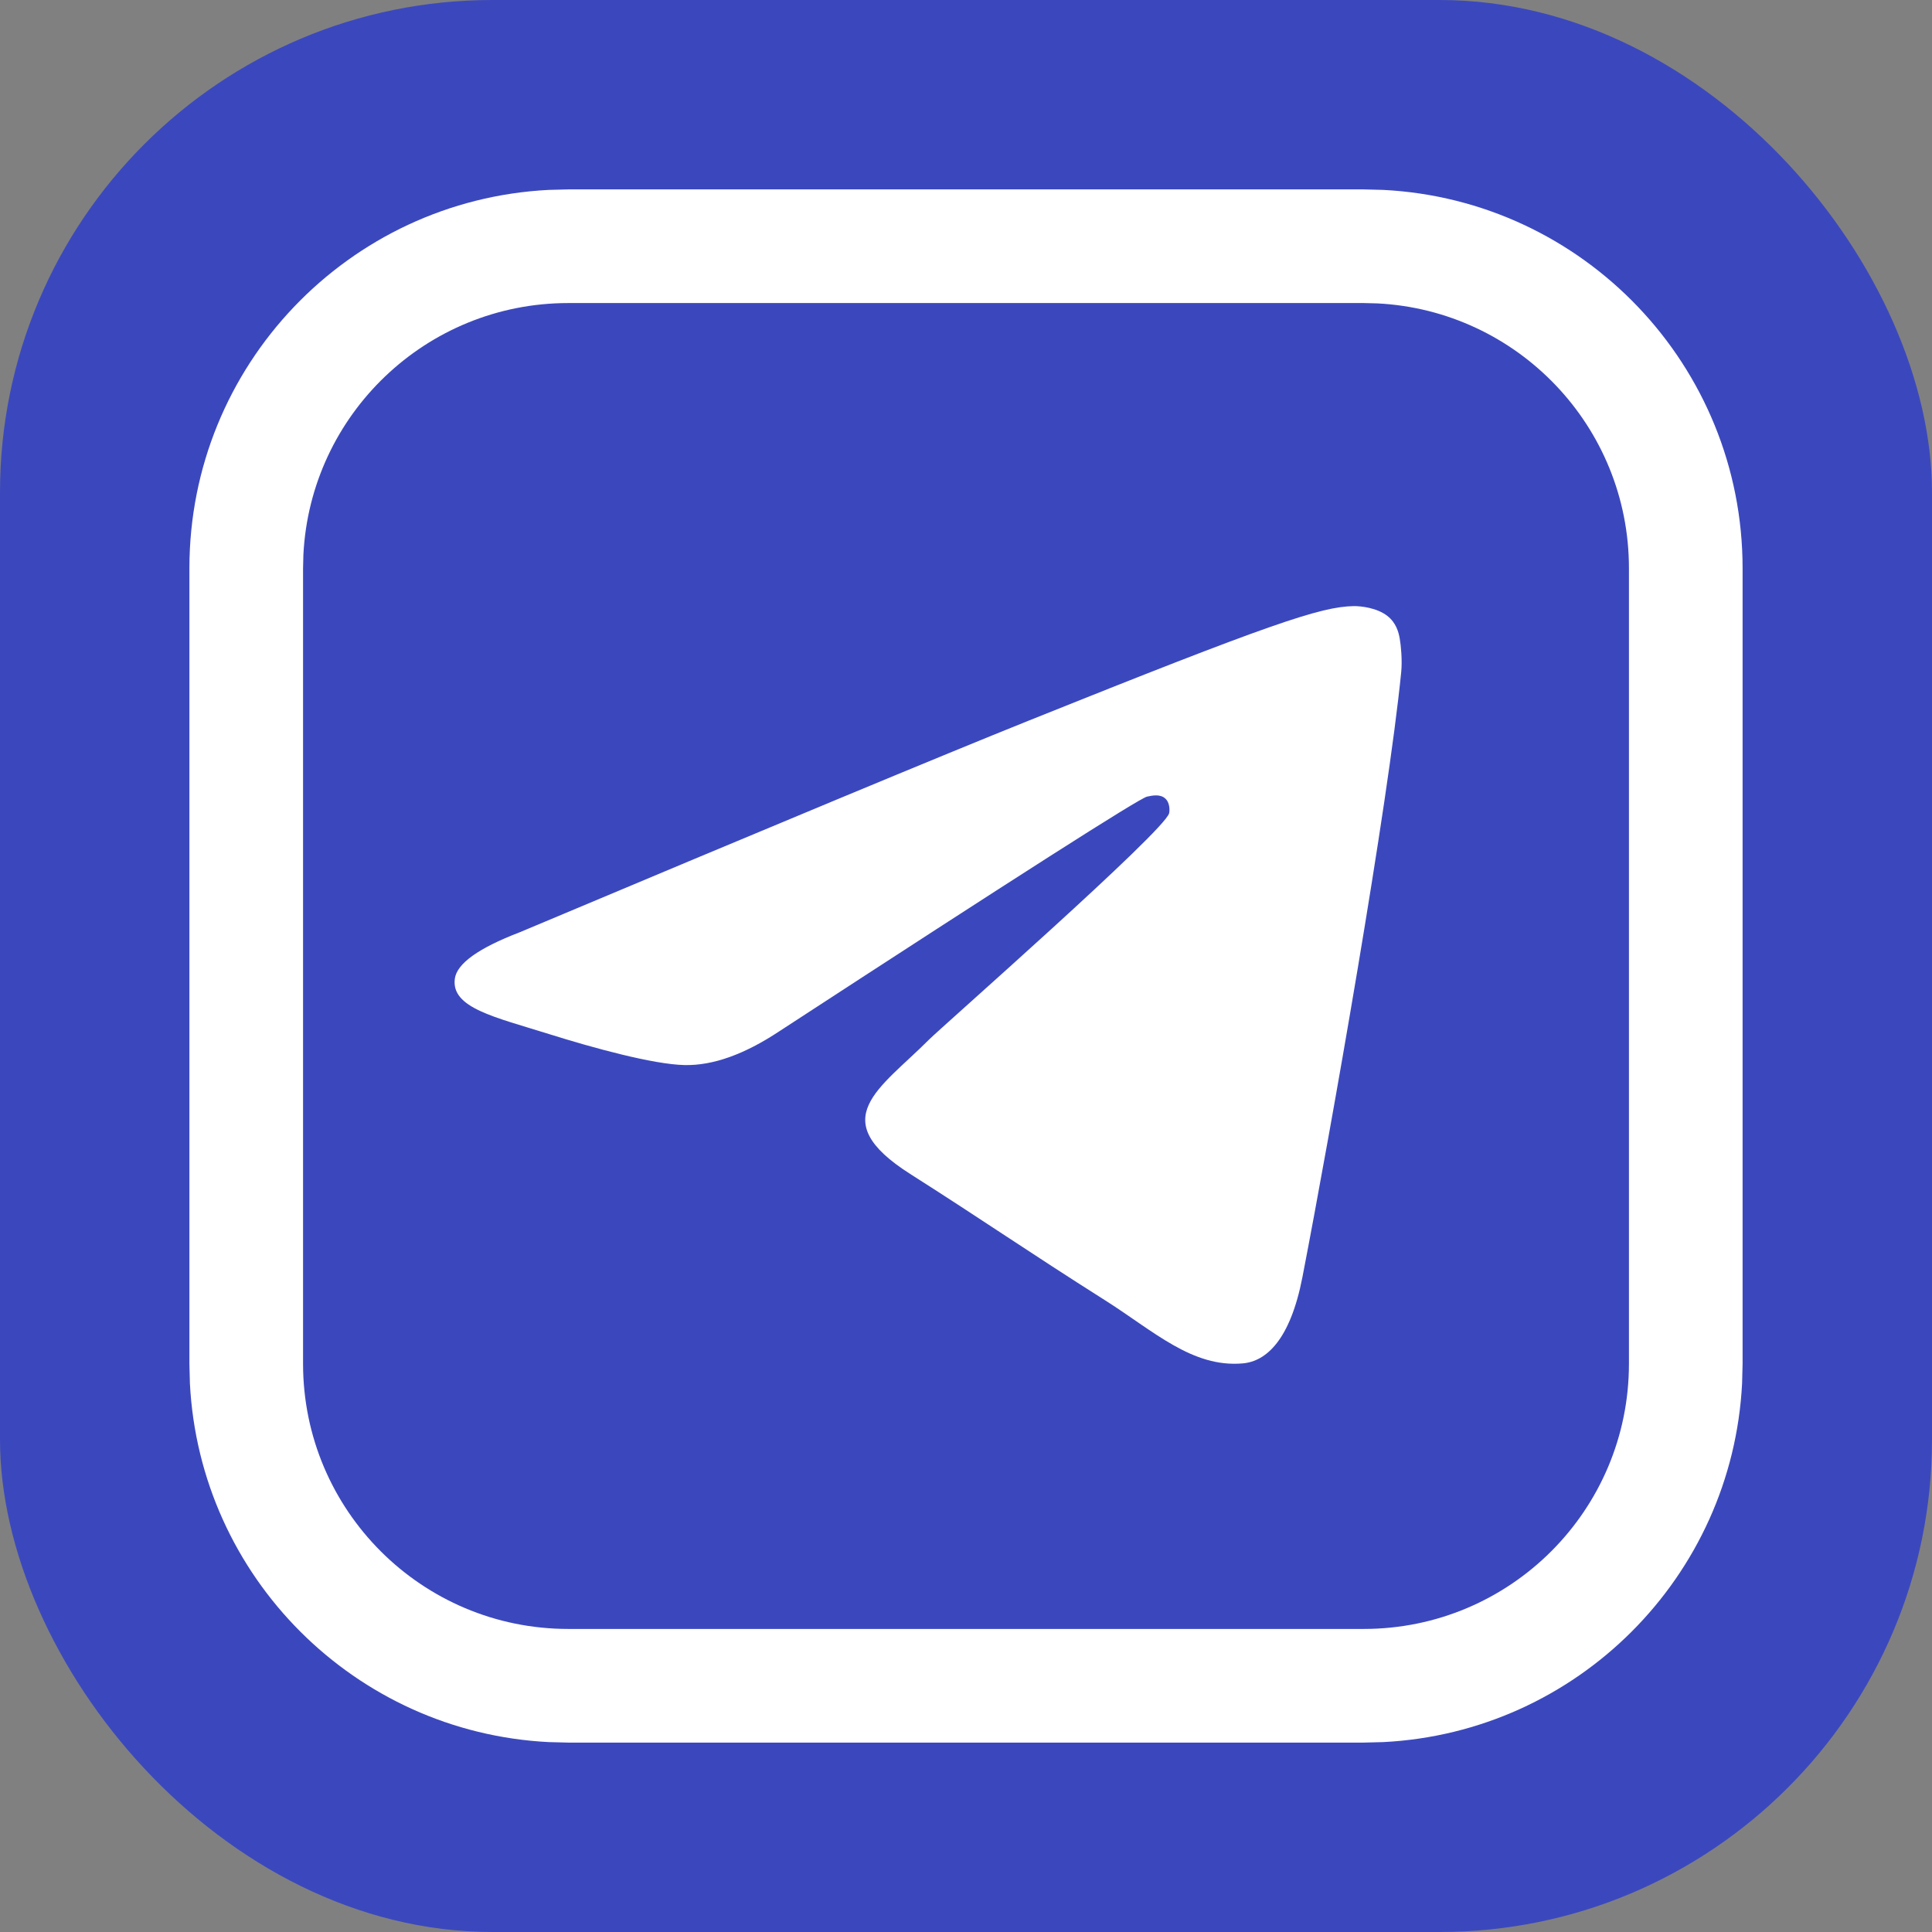
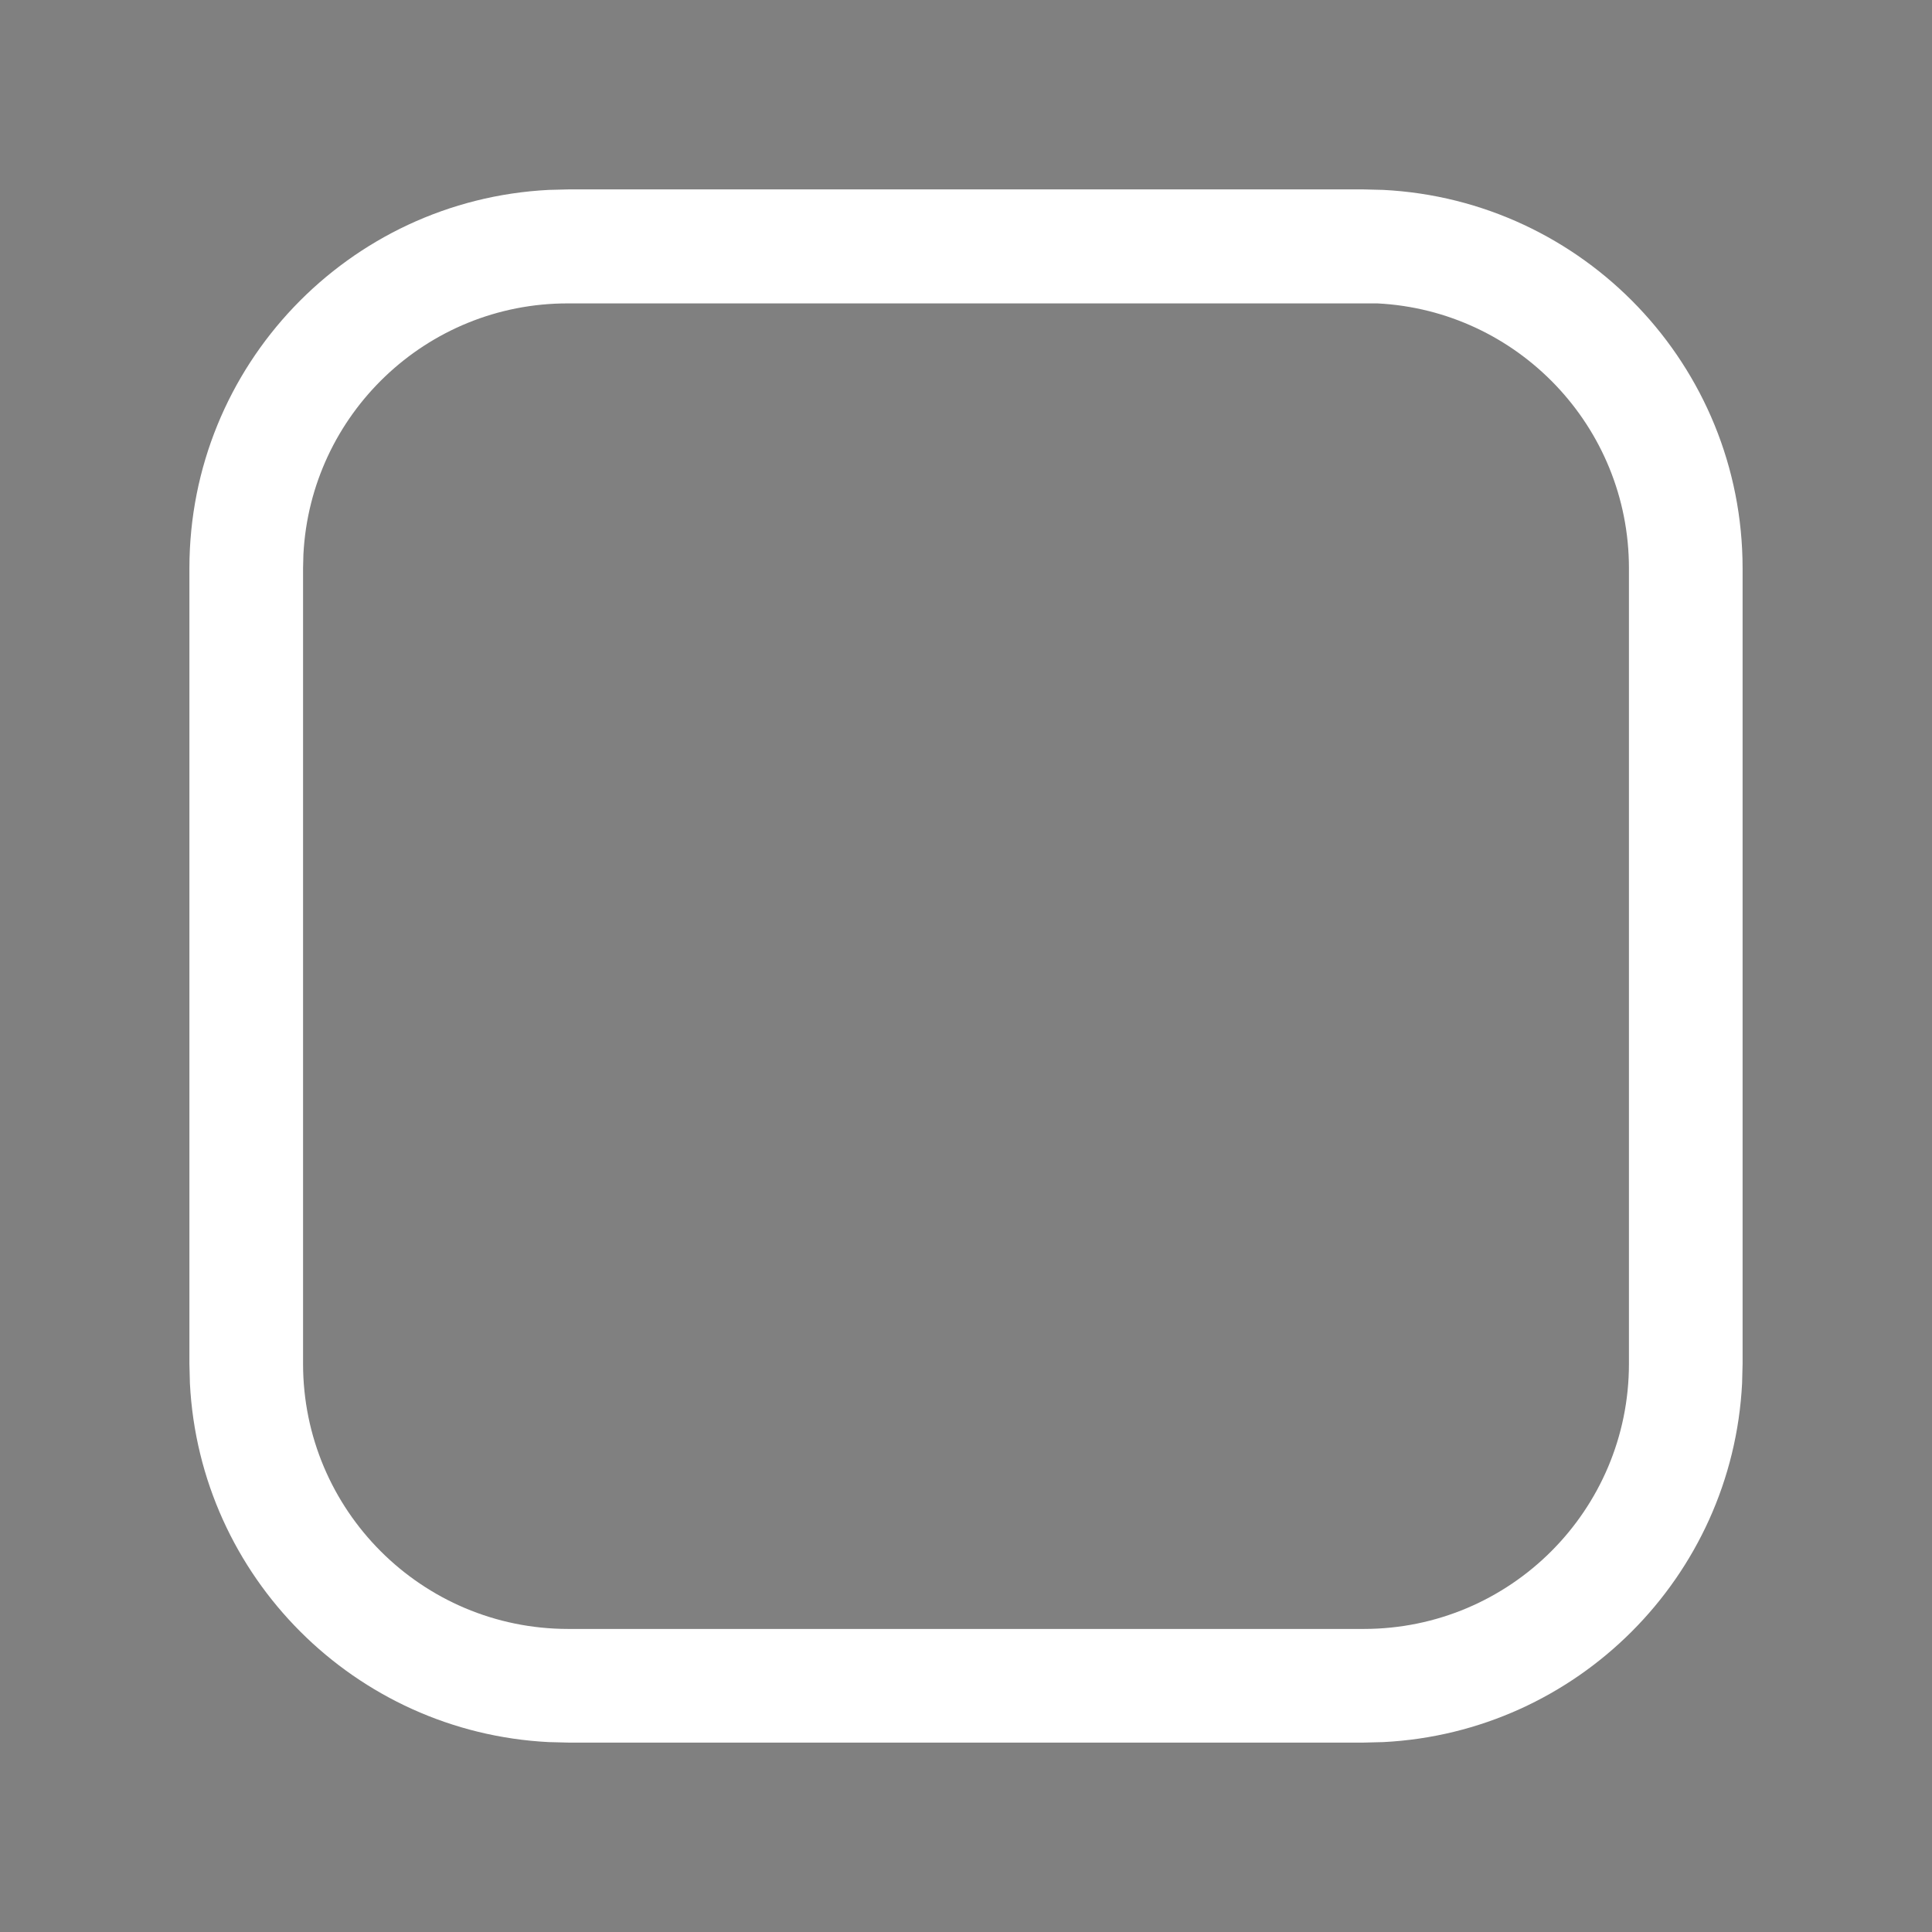
<svg xmlns="http://www.w3.org/2000/svg" width="51" height="51" viewBox="0 0 51 51" fill="none">
  <rect x="0" y="0" width="51" height="51" fill="#808080" stroke="none" />
-   <rect width="51" height="51" rx="13" fill="#3B48BD" />
-   <path d="M13.719 24.61C20.43 21.788 24.904 19.927 27.143 19.028C33.536 16.461 34.865 16.015 35.731 16C35.921 15.997 36.347 16.043 36.623 16.259C36.856 16.441 36.92 16.688 36.95 16.86C36.981 17.033 37.019 17.427 36.989 17.735C36.642 21.249 35.143 29.776 34.381 33.712C34.058 35.377 33.423 35.935 32.808 35.99C31.471 36.109 30.456 35.137 29.161 34.318C27.135 33.036 25.99 32.238 24.023 30.987C21.751 29.541 23.224 28.746 24.519 27.448C24.858 27.108 30.748 21.936 30.862 21.467C30.877 21.408 30.89 21.189 30.755 21.074C30.621 20.958 30.422 20.998 30.279 21.029C30.075 21.074 26.839 23.139 20.569 27.225C19.65 27.834 18.818 28.131 18.072 28.115C17.25 28.098 15.669 27.666 14.494 27.297C13.052 26.845 11.906 26.606 12.006 25.838C12.058 25.438 12.629 25.028 13.719 24.61Z" fill="white" />
-   <path d="M36 43V46H15V43H36ZM43 36V15C43 11.255 40.059 8.196 36.36 8.009L36 8H15C11.255 8 8.196 10.941 8.009 14.64L8 15V36C8 39.866 11.134 43 15 43V46L14.485 45.987C9.372 45.728 5.272 41.628 5.013 36.515L5 36V15C5 9.65 9.202 5.281 14.485 5.013L15 5H36L36.515 5.013C41.798 5.281 46 9.65 46 15V36L45.987 36.515C45.728 41.628 41.628 45.728 36.515 45.987L36 46V43C39.866 43 43 39.866 43 36Z" fill="white" />
+   <path d="M36 43V46H15V43H36ZM43 36V15C43 11.255 40.059 8.196 36.36 8.009H15C11.255 8 8.196 10.941 8.009 14.64L8 15V36C8 39.866 11.134 43 15 43V46L14.485 45.987C9.372 45.728 5.272 41.628 5.013 36.515L5 36V15C5 9.65 9.202 5.281 14.485 5.013L15 5H36L36.515 5.013C41.798 5.281 46 9.65 46 15V36L45.987 36.515C45.728 41.628 41.628 45.728 36.515 45.987L36 46V43C39.866 43 43 39.866 43 36Z" fill="white" />
</svg>